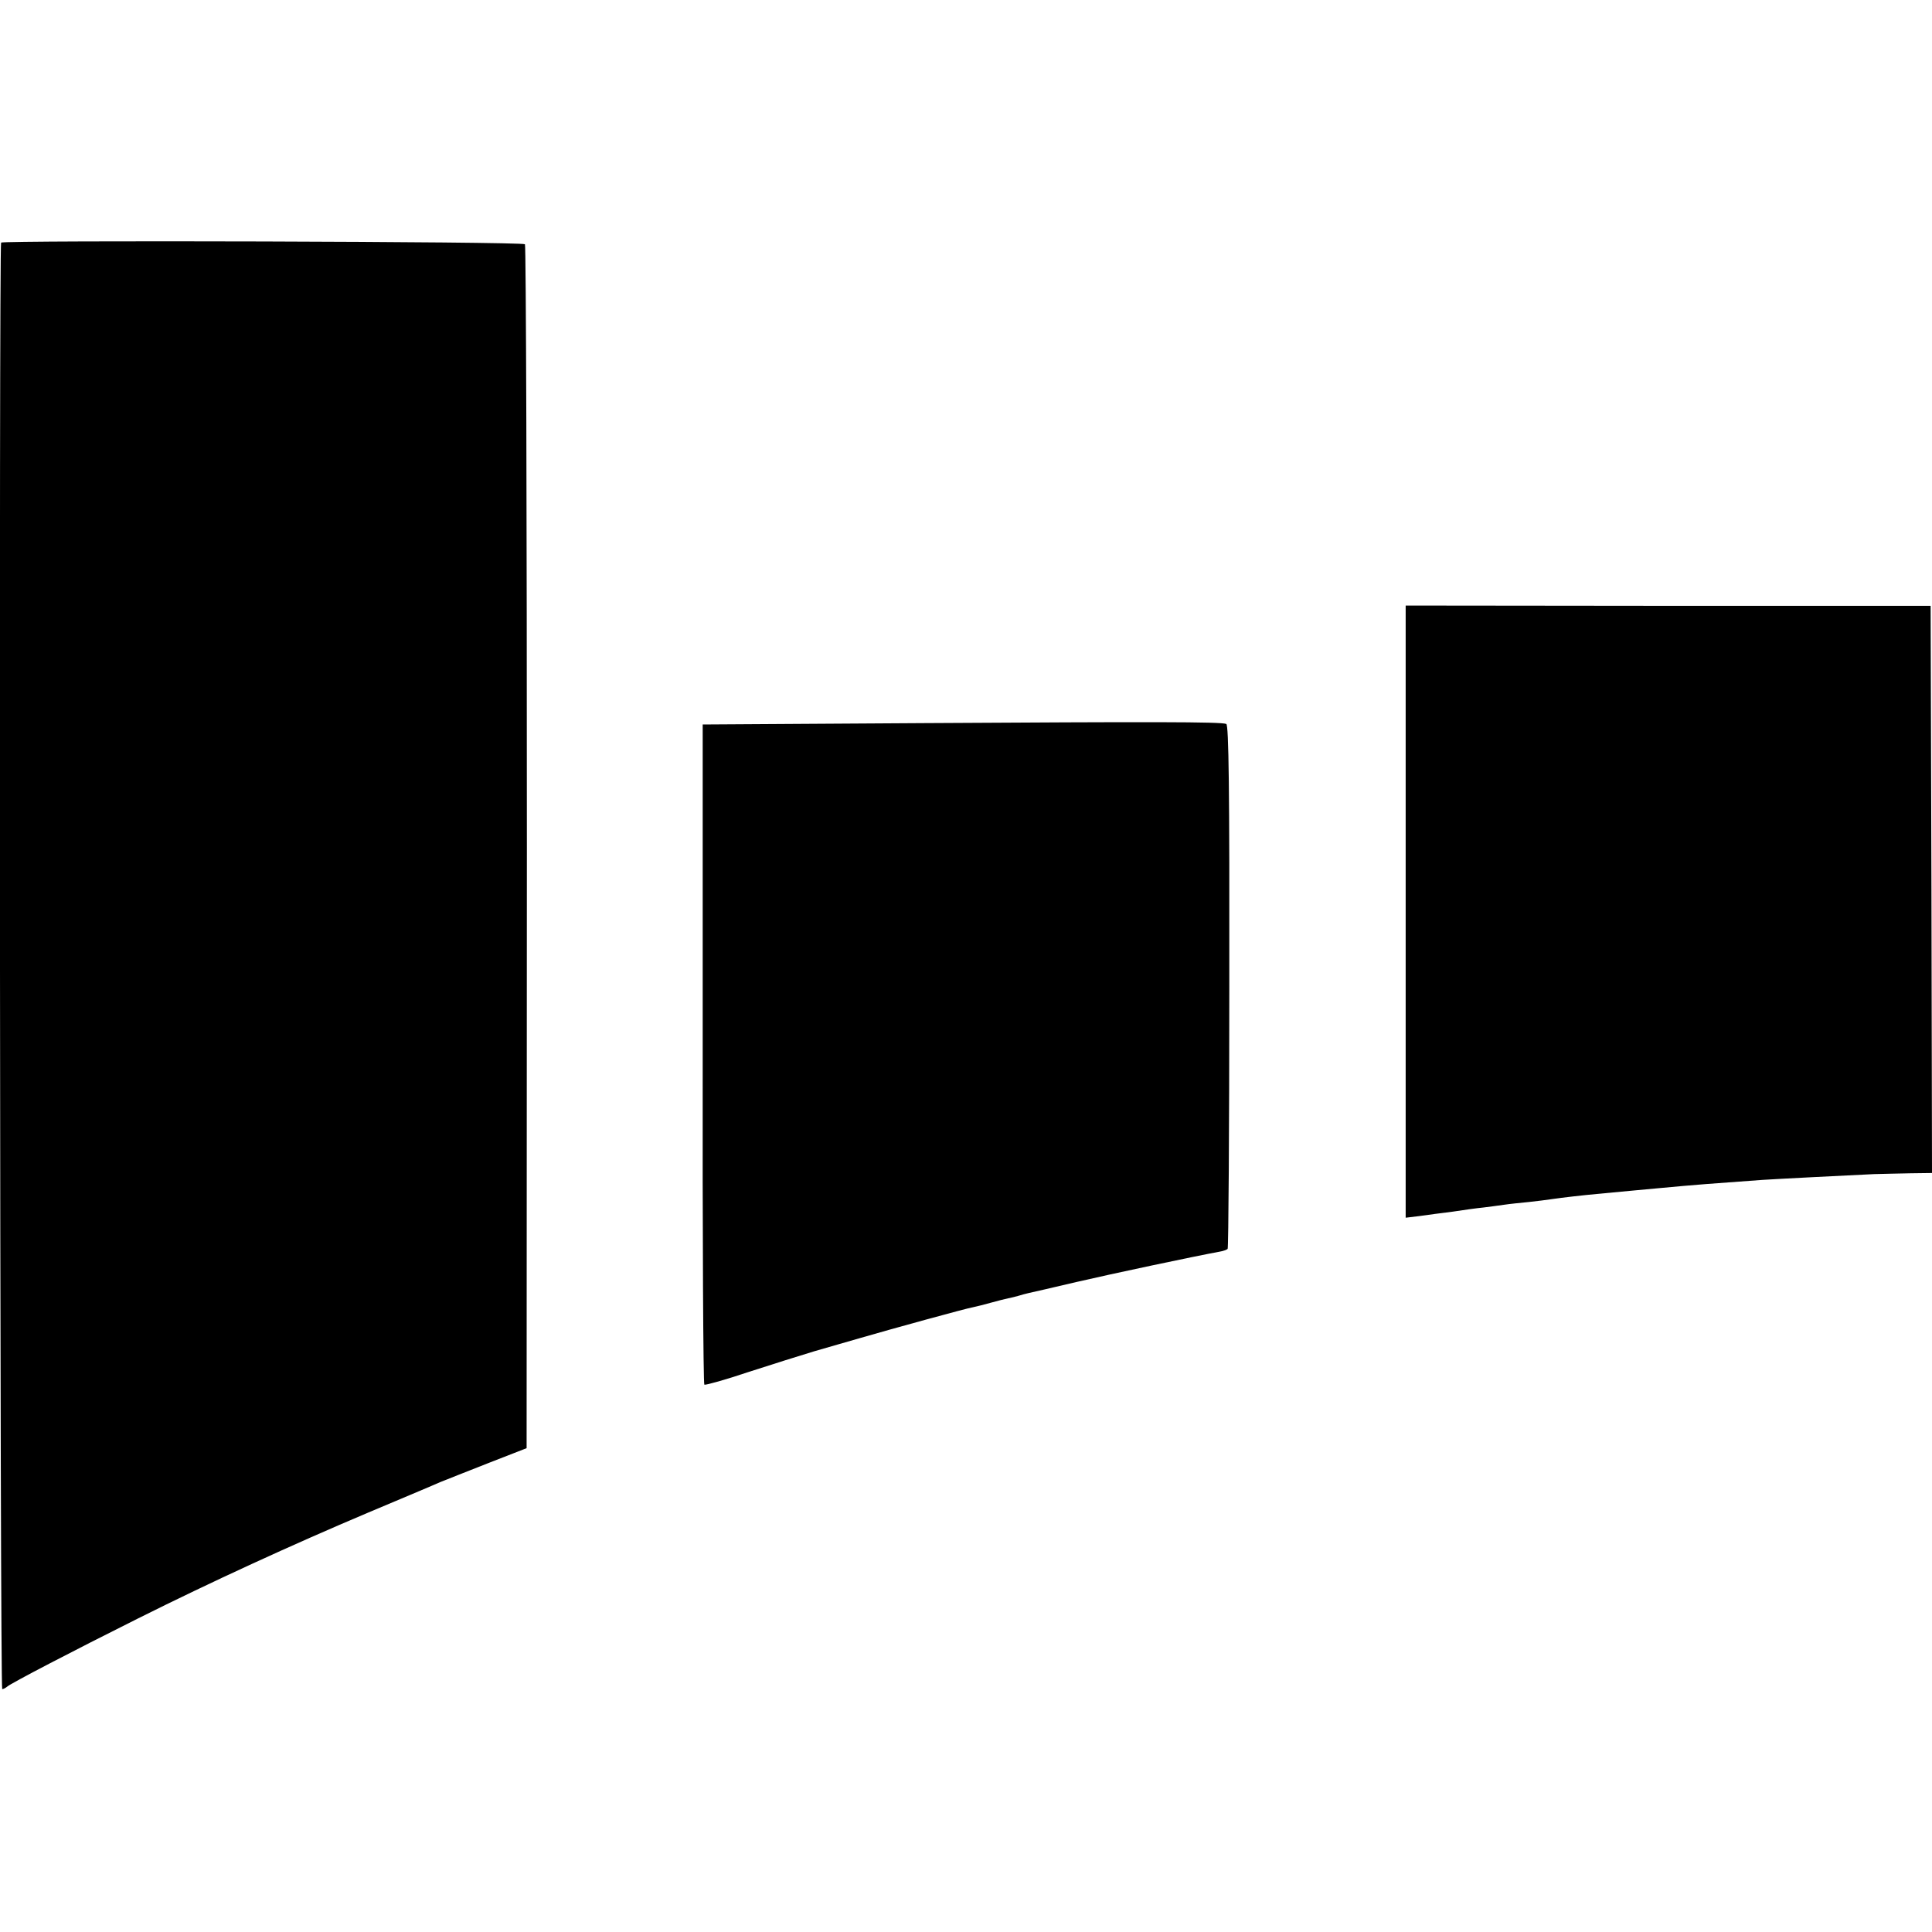
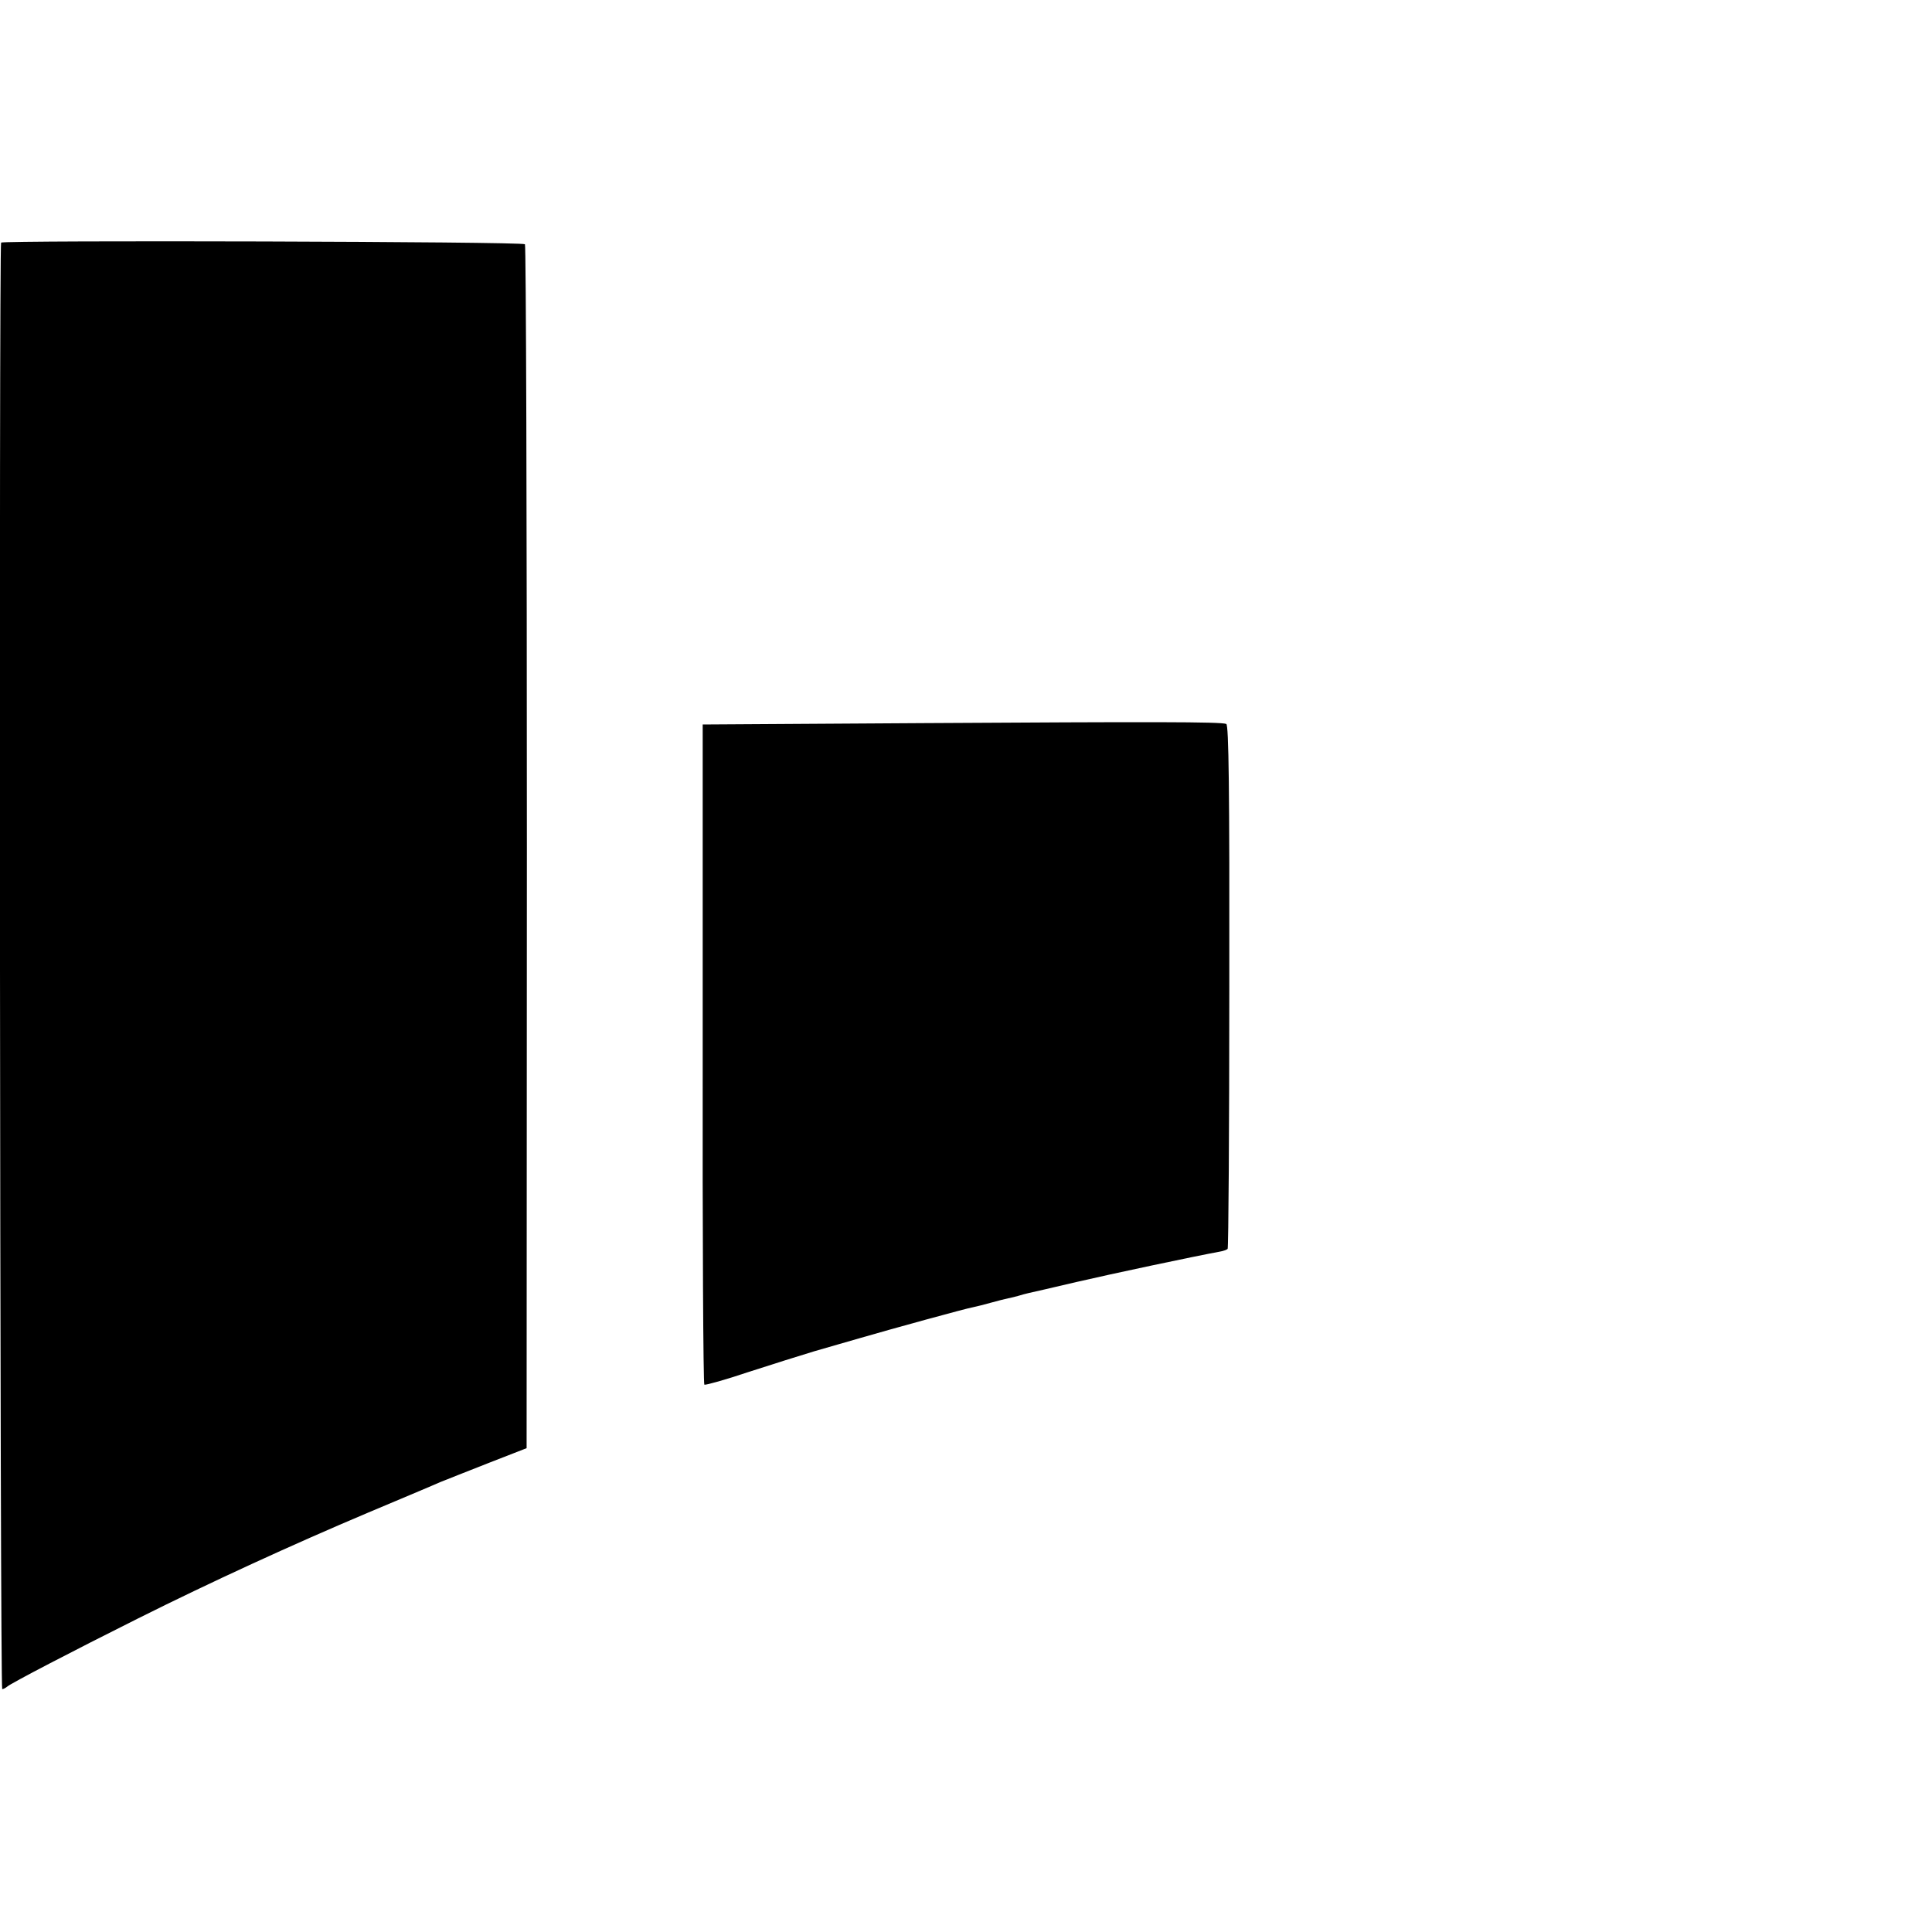
<svg xmlns="http://www.w3.org/2000/svg" version="1.0" width="700pt" height="700pt" viewBox="0 0 700 700" preserveAspectRatio="xMidYMid meet">
  <g transform="translate(0,700) scale(0.1,-0.1)" fill="#000000" stroke="none">
    <path d="M4 6121 c-8 -8 -4 -5241 4 -5241 4 0 12 4 18 9 13 12 240 130 474 247 264 132 558 267 835 384 121 51 238 100 260 110 22 9 101 40 177 70 l136 53 1 2176 c0 1197 -3 2181 -7 2186 -7 10 -1888 15 -1898 6z" />
-     <path d="M5093 3697 l0 -1109 50 6 c27 4 81 11 121 16 39 6 89 13 111 15 22 3 56 7 75 10 19 3 60 7 90 10 30 3 66 8 80 10 40 6 121 15 165 19 93 9 183 17 225 21 126 12 208 18 375 30 44 3 318 17 405 21 30 1 90 2 133 3 l77 1 -2 1028 -3 1027 -951 0 -951 1 0 -1109z" />
    <path d="M3341 4380 l-795 -5 0 -1193 c-1 -657 2 -1196 6 -1199 5 -2 77 18 160 46 84 27 191 61 238 75 47 13 123 36 170 49 103 30 382 107 407 111 10 2 38 9 63 16 25 7 53 14 63 16 10 2 27 6 37 9 10 3 27 8 37 10 10 2 88 20 173 40 129 30 431 94 519 110 13 2 26 7 29 10 3 3 6 431 6 952 1 713 -2 947 -11 950 -19 8 -272 8 -1102 3z" />
  </g>
</svg>